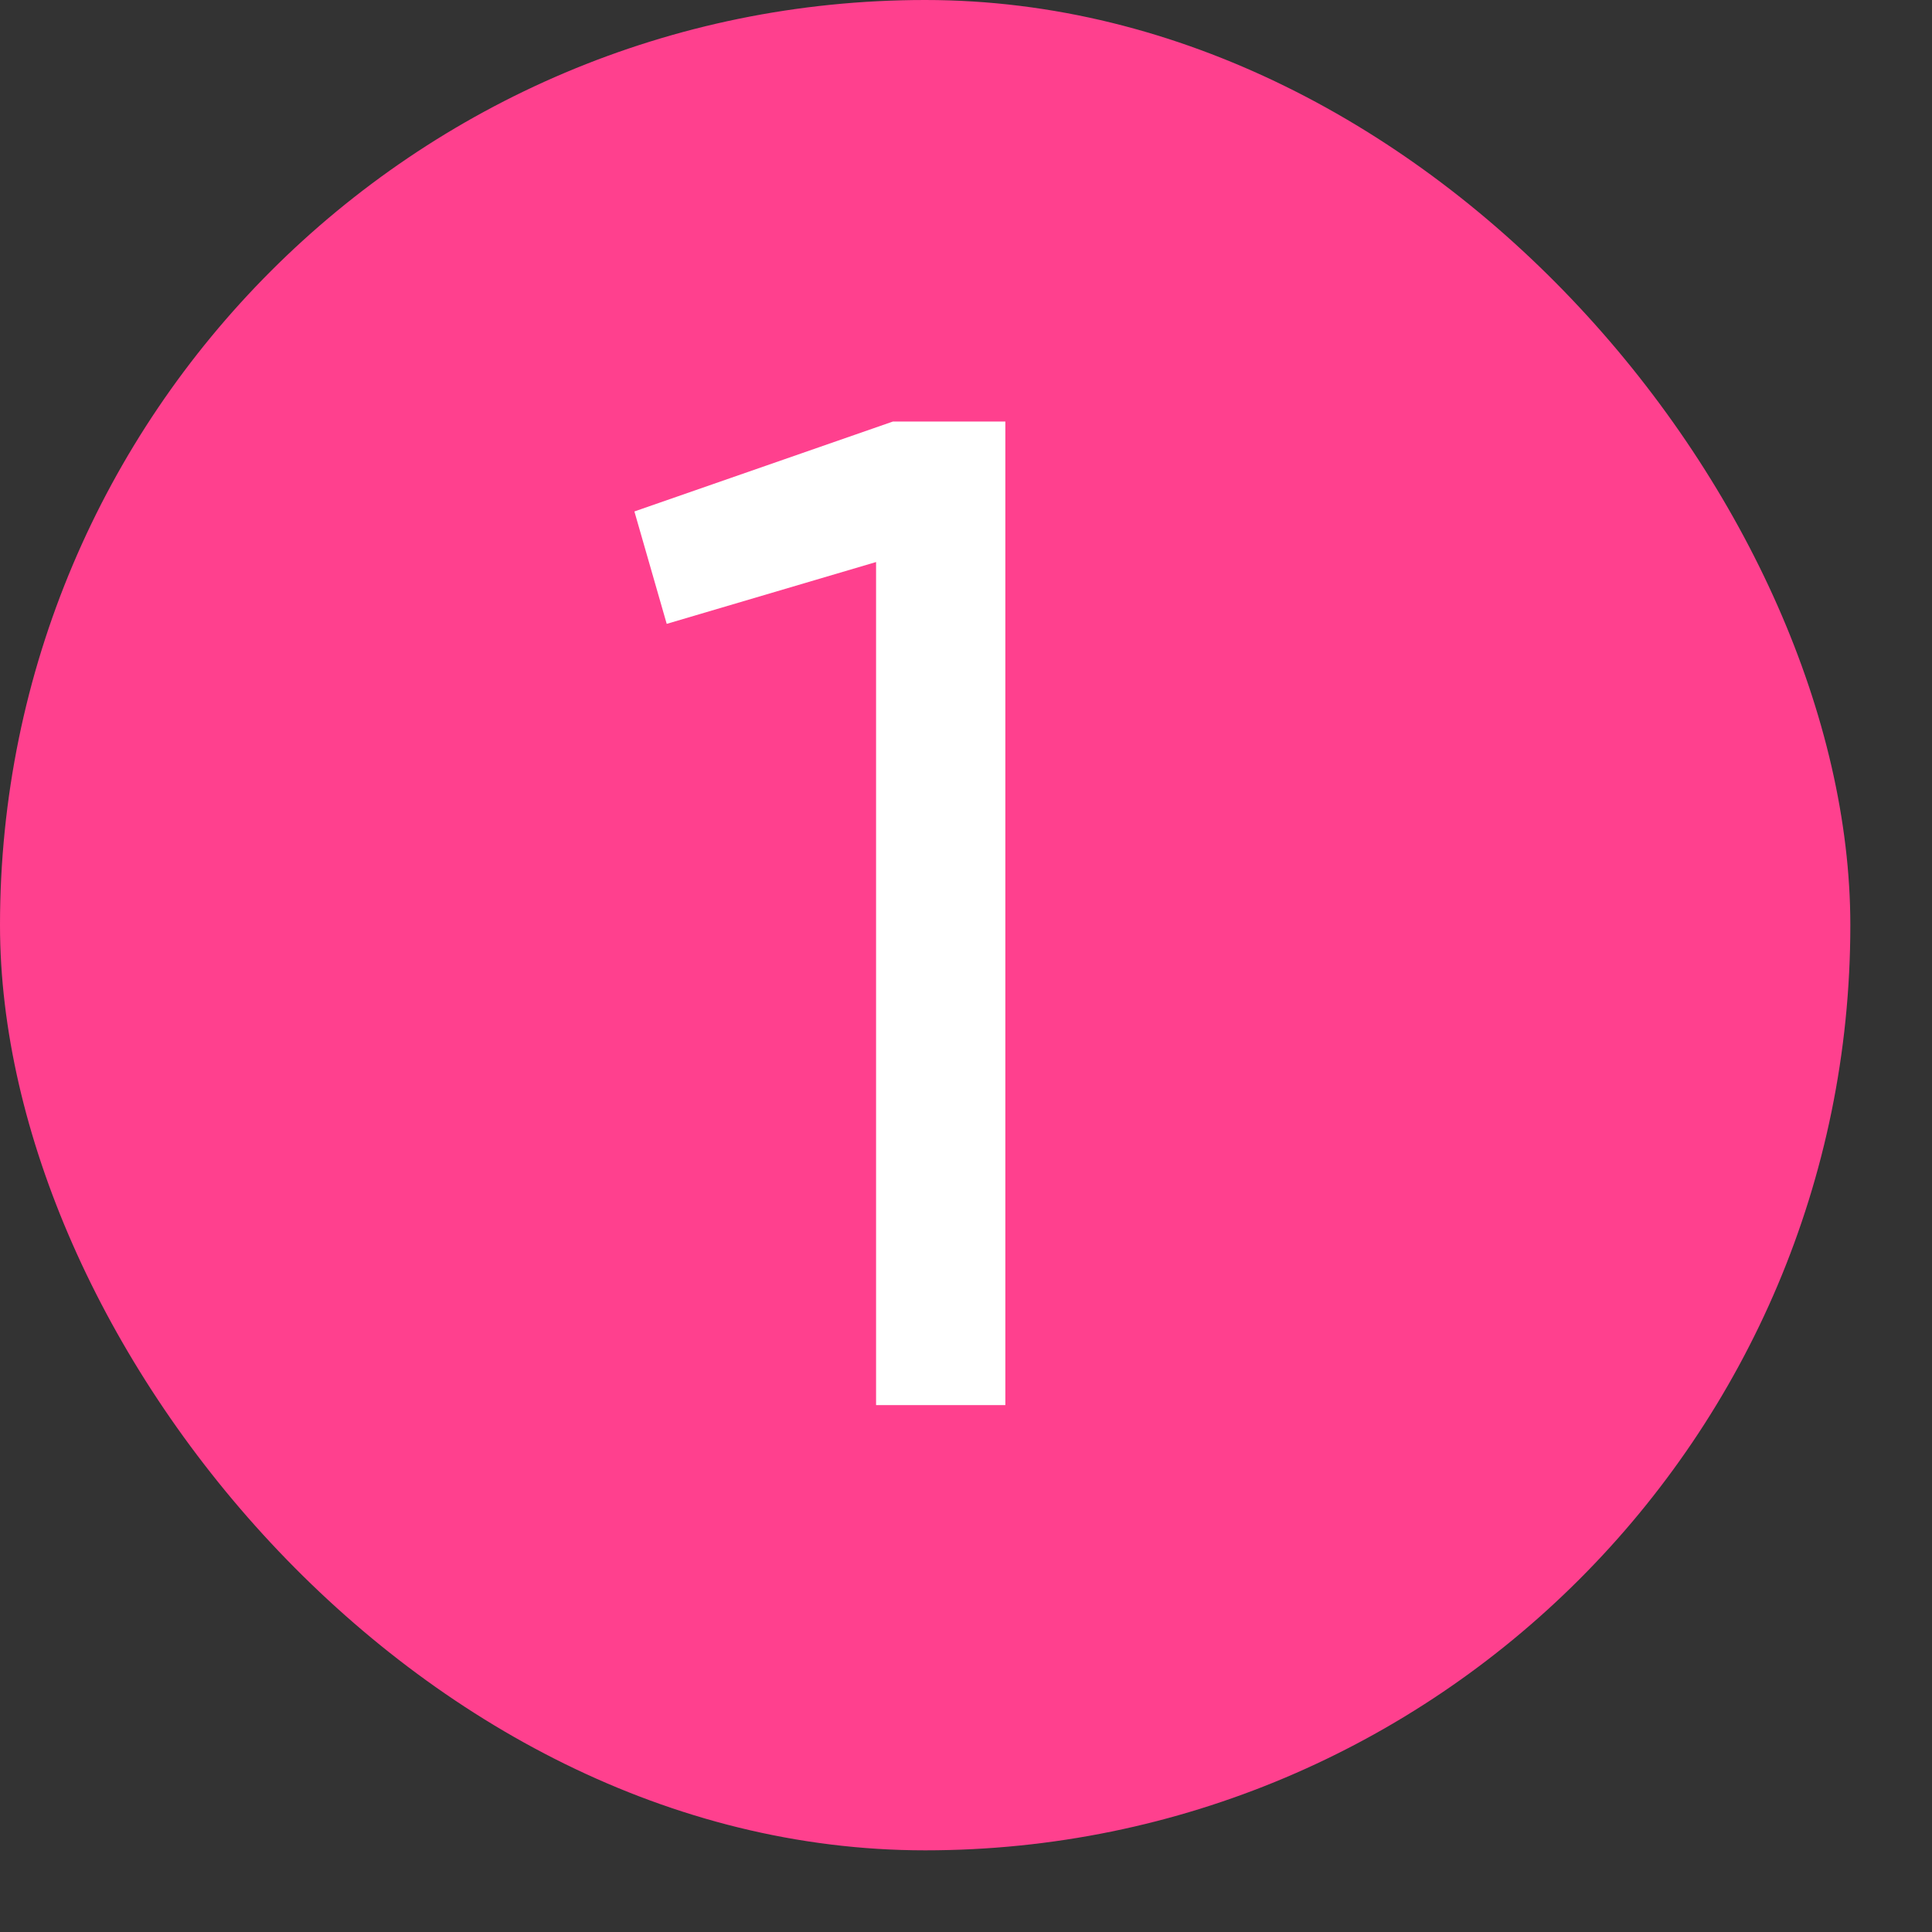
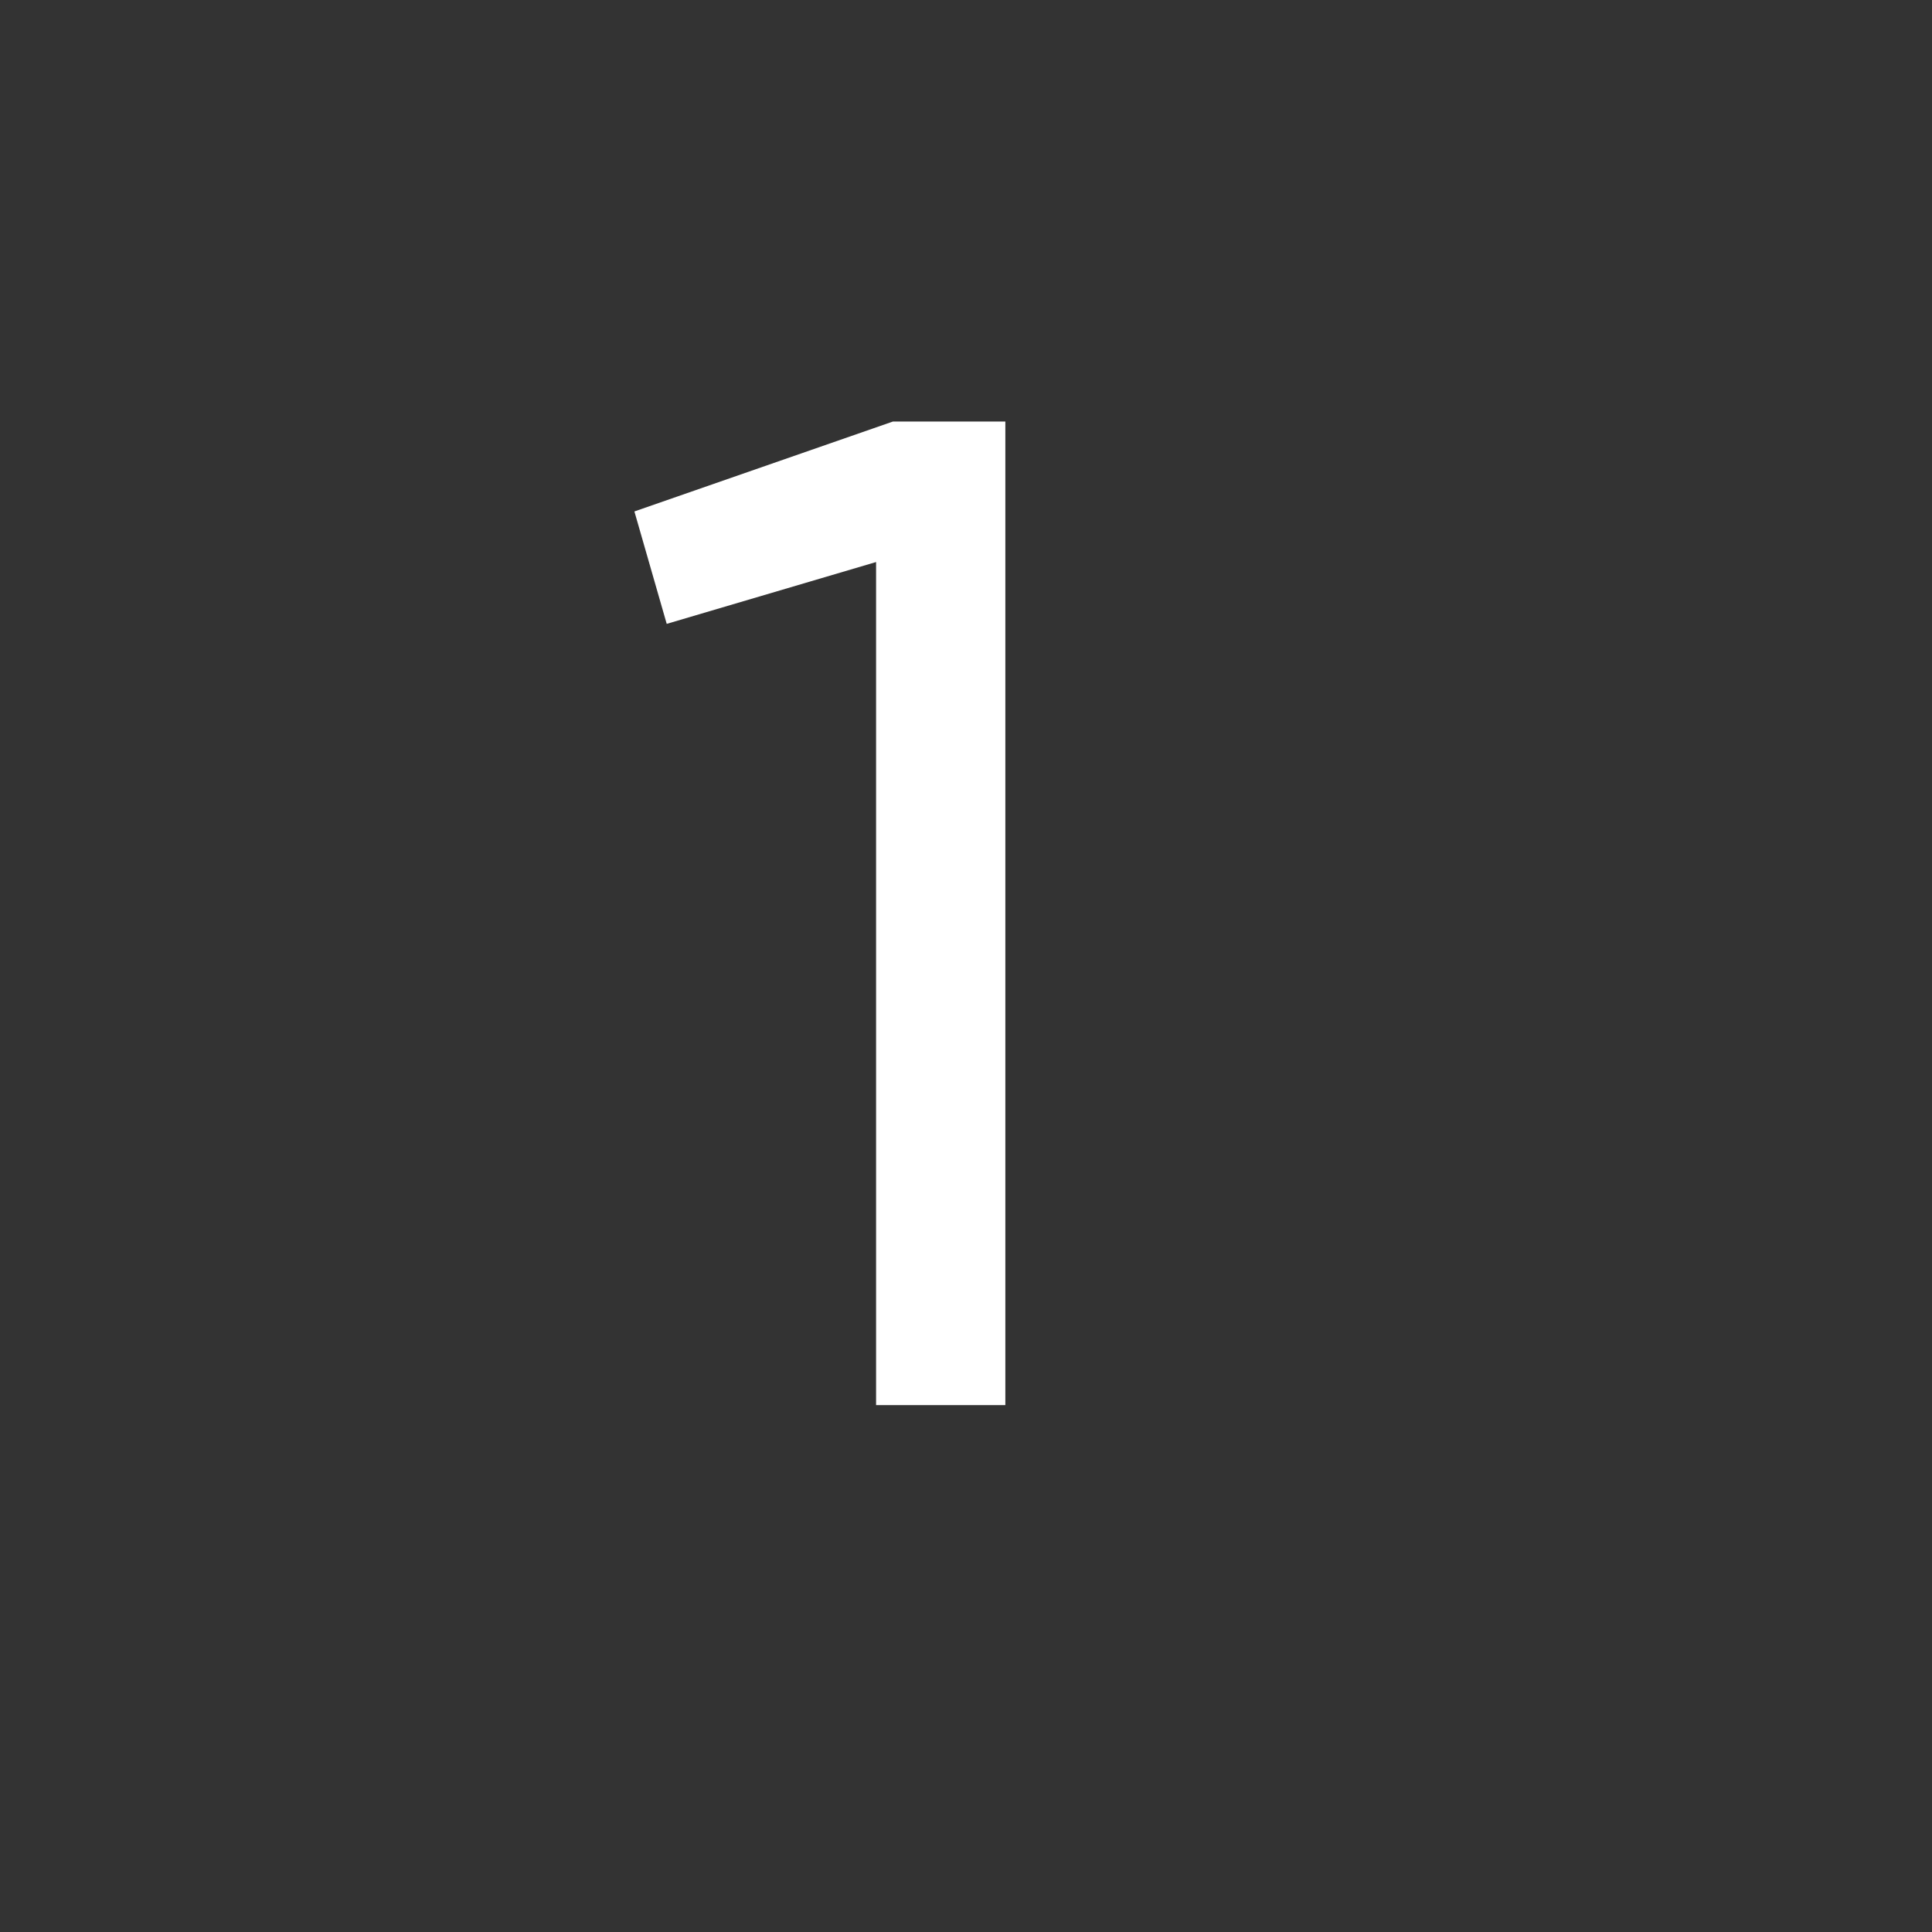
<svg xmlns="http://www.w3.org/2000/svg" width="22" height="22" viewBox="0 0 22 22" fill="none">
  <rect x="0" y="0" width="22" height="22" fill="#333333" stroke="none" />
-   <rect width="21.07" height="21.07" rx="10.535" fill="#FF408E" />
  <path d="M7.224 5.824L10.168 4.8H11.448V16H9.976V6.4L7.592 7.104L7.224 5.824Z" fill="white" />
</svg>